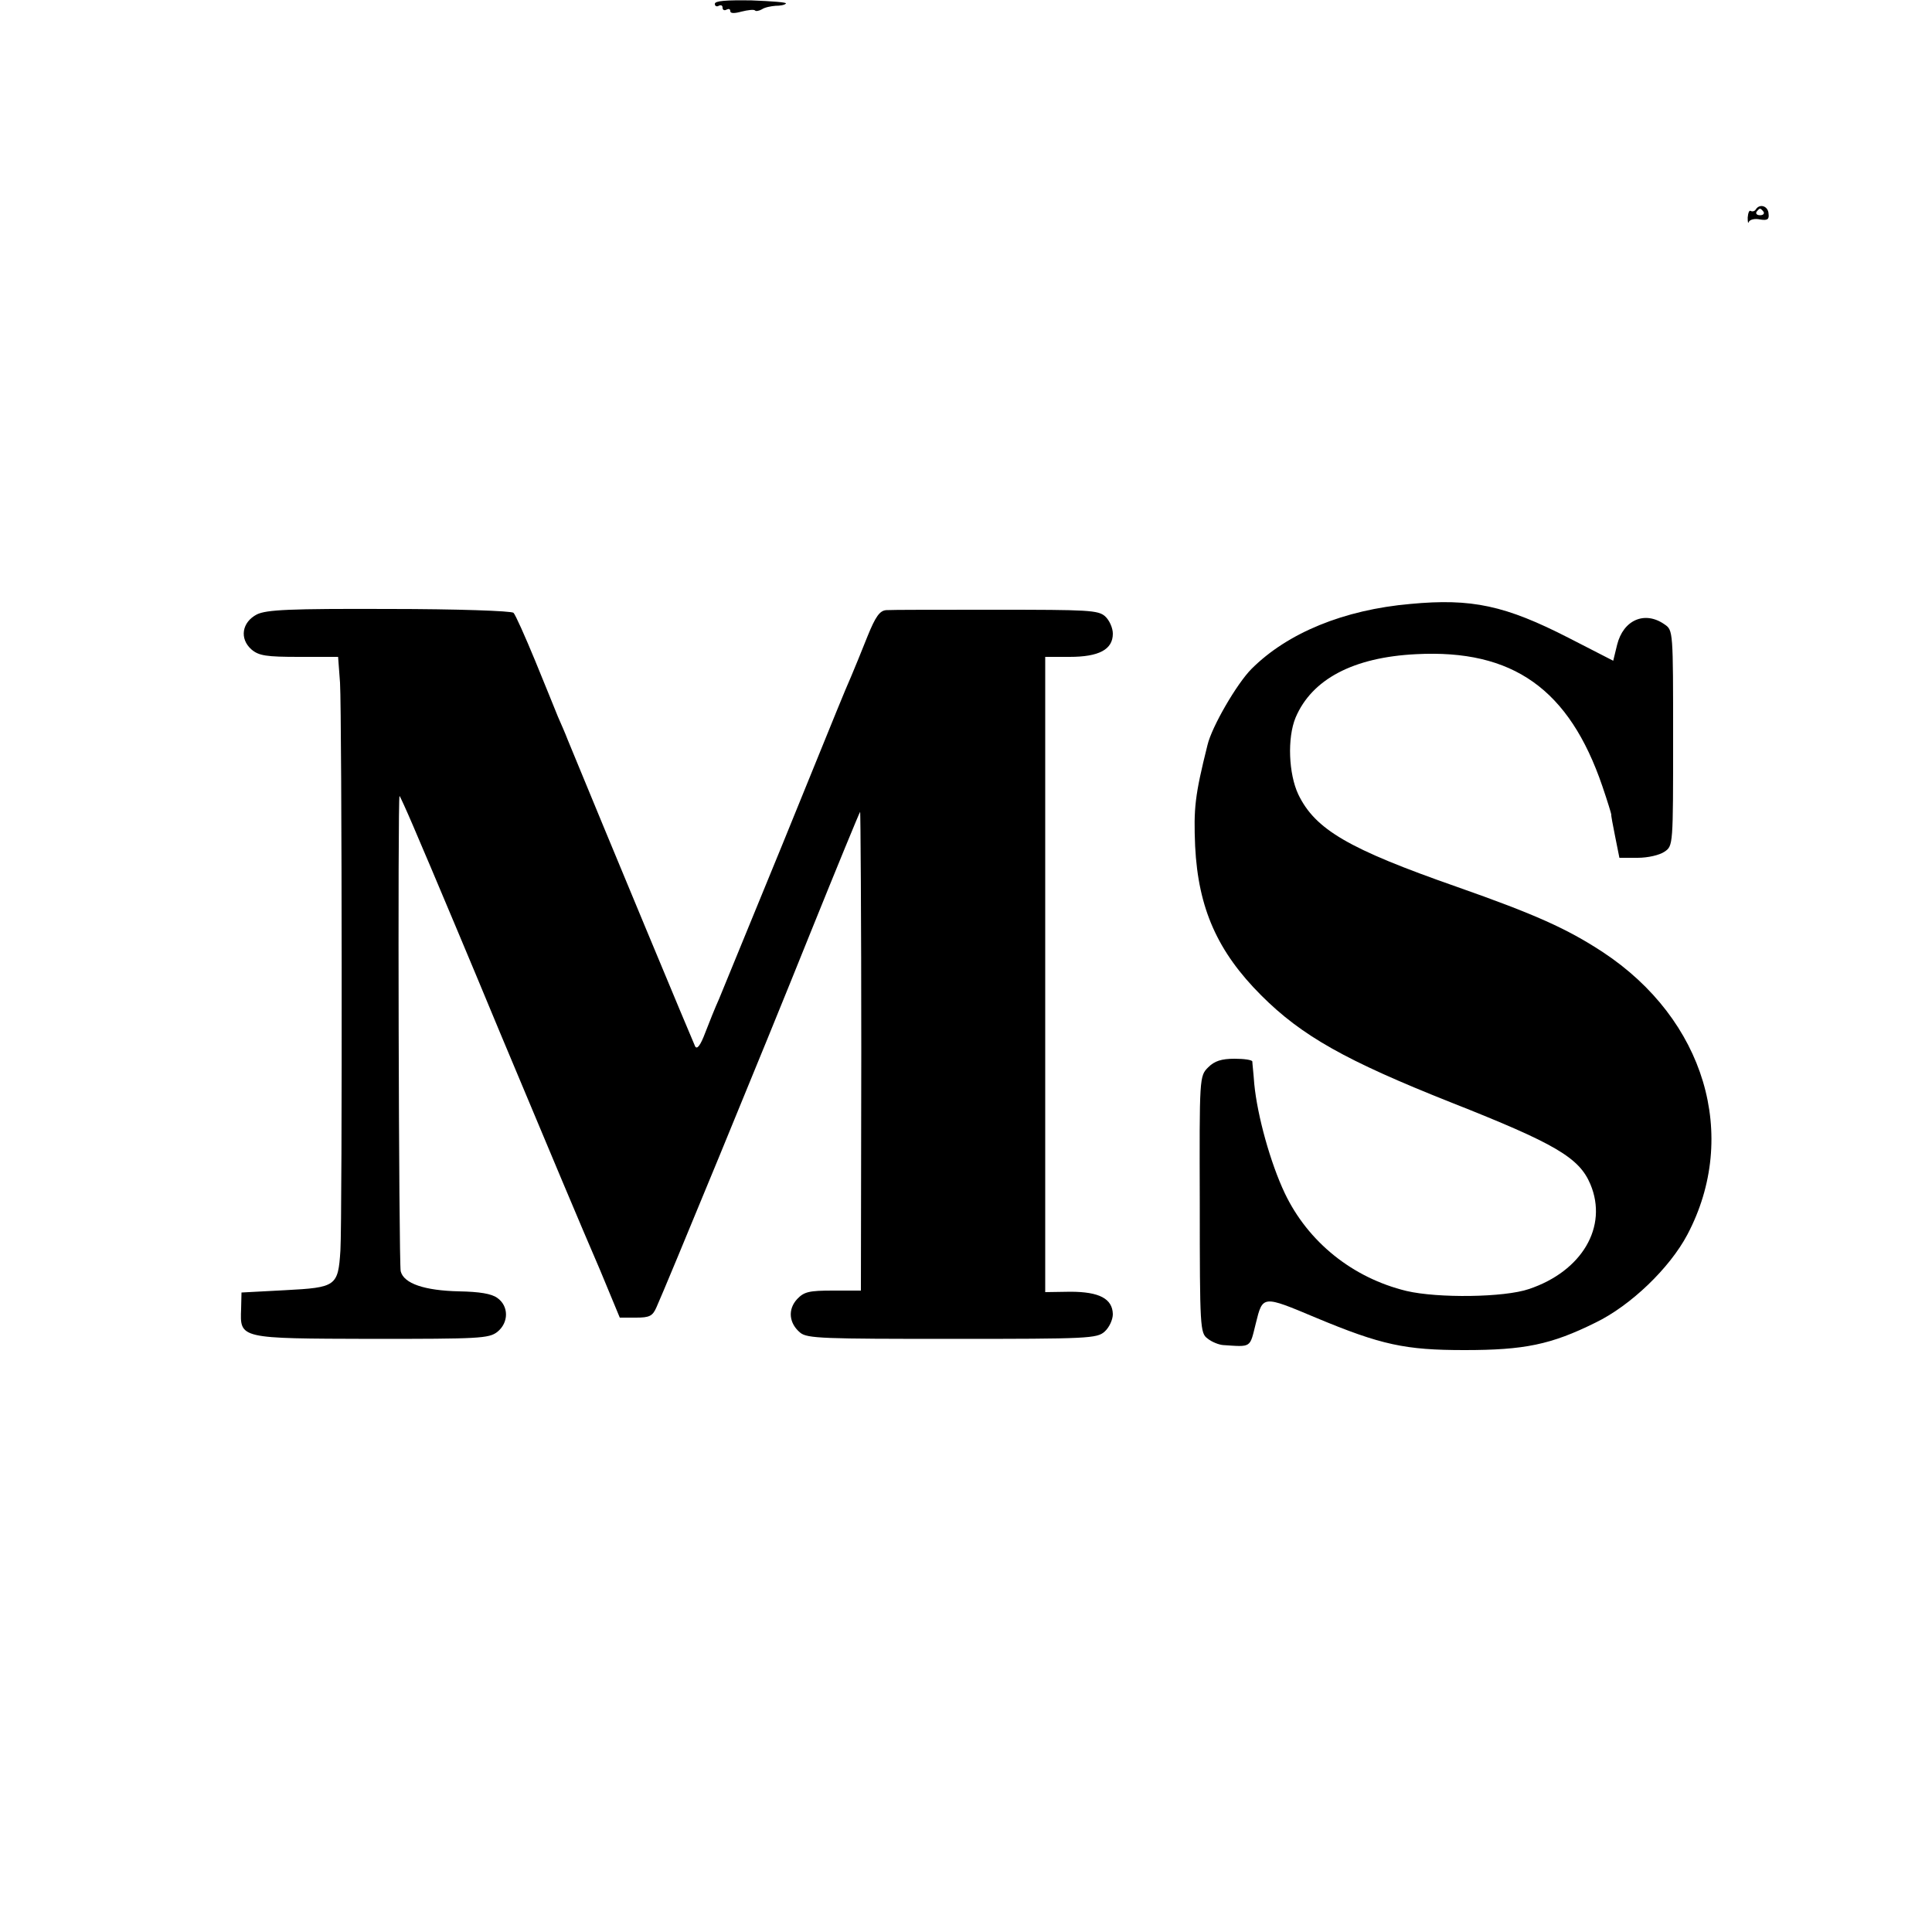
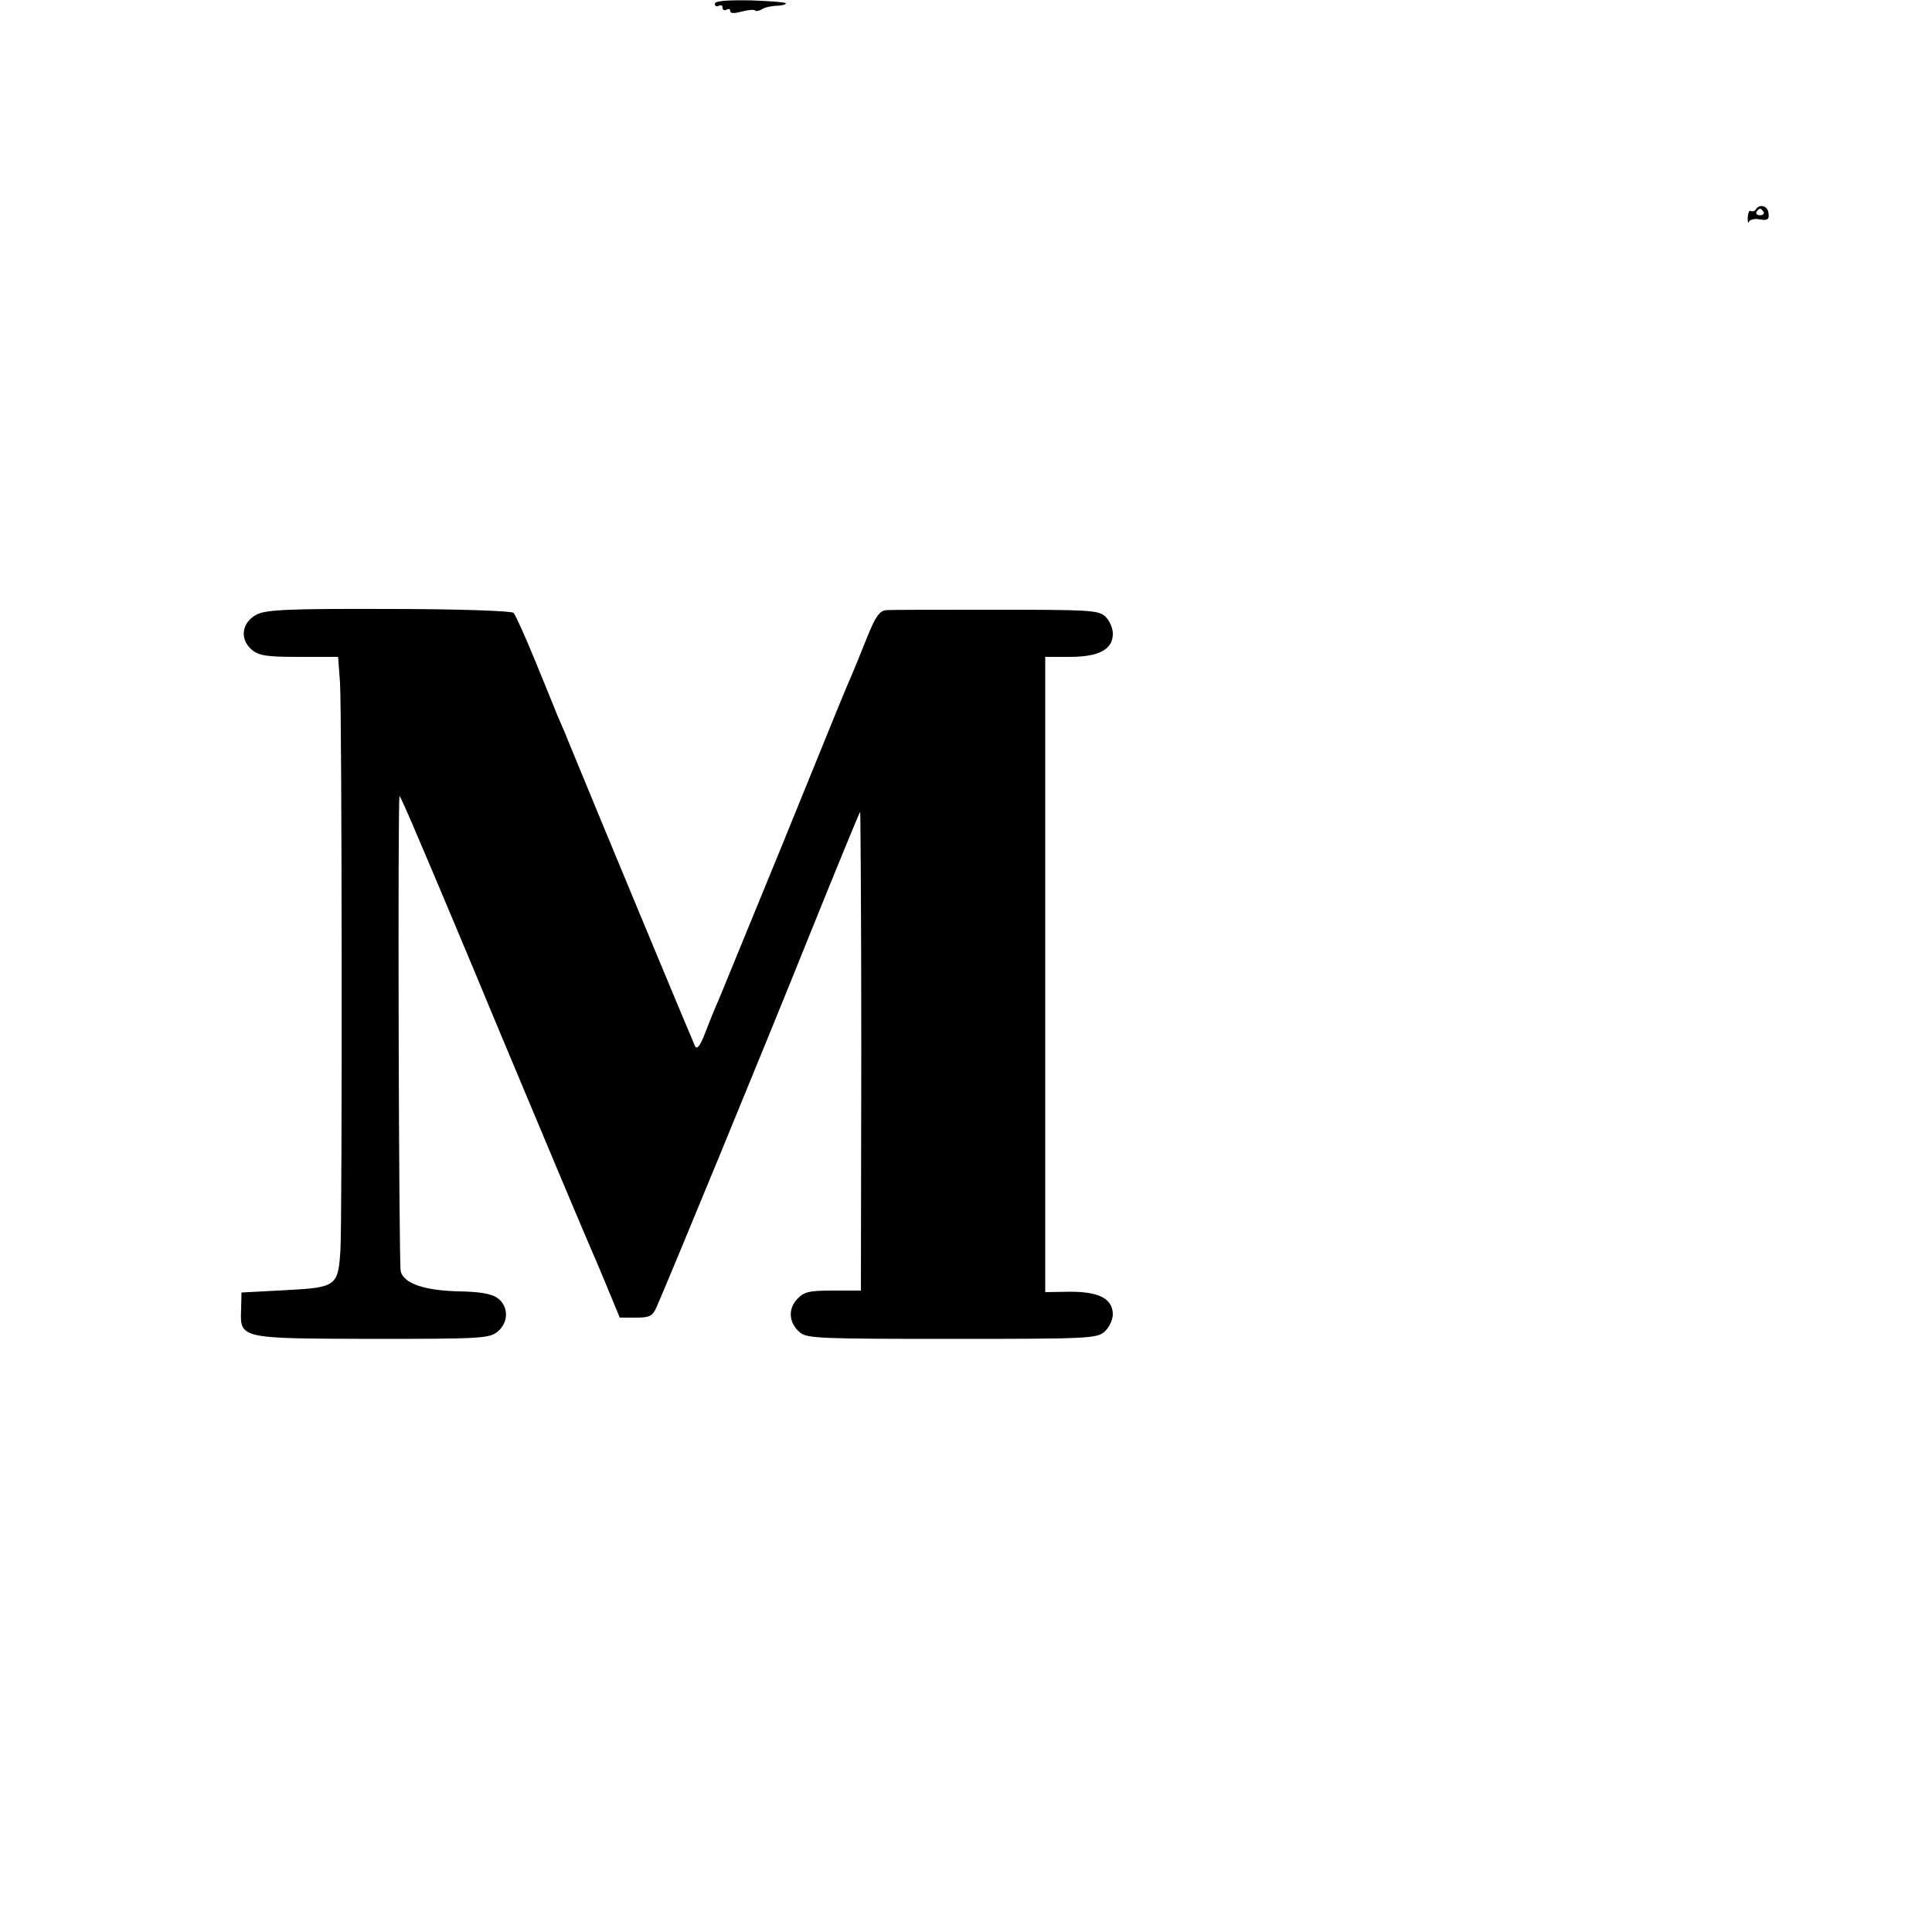
<svg xmlns="http://www.w3.org/2000/svg" version="1.0" width="500pt" height="500pt" viewBox="0 0 500 500" preserveAspectRatio="xMidYMid meet">
  <g transform="translate(0,500) scale(0.1,-0.1)" fill="#000000" stroke="none">
    <path d="M1850 4990 c0 -6 5 -8 10 -5 6 3 10 1 10 -5 0 -6 5 -8 10 -5 6 3 10 2 10 -4 0 -6 11 -6 29 -1 16 4 32 6 35 3 2 -3 11 -1 18 3 7 5 23 8 35 9 12 0 24 2 27 6 3 3 -37 6 -89 8 -65 1 -95 -1 -95 -9z" />
    <path d="M4544 4458 c-3 -5 -9 -6 -13 -4 -4 3 -7 -5 -8 -17 0 -12 1 -17 3 -11 3 6 16 9 29 6 19 -3 24 0 22 15 -1 20 -23 27 -33 11z m20 -6 c3 -5 -1 -9 -9 -9 -8 0 -12 4 -9 9 3 4 7 8 9 8 2 0 6 -4 9 -8z" />
-     <path d="M3650 3437 c-172 -15 -318 -75 -411 -168 -38 -38 -103 -150 -114 -197 -33 -132 -36 -164 -32 -262 8 -161 58 -273 171 -386 105 -105 219 -169 491 -277 271 -107 332 -143 361 -212 46 -110 -22 -225 -159 -271 -64 -22 -236 -24 -317 -5 -140 34 -255 127 -315 253 -37 78 -71 200 -79 283 -2 28 -5 53 -5 58 -1 4 -21 7 -46 7 -34 0 -52 -6 -68 -22 -23 -23 -23 -24 -22 -355 0 -319 1 -333 20 -347 11 -9 29 -16 40 -17 75 -5 69 -8 85 56 18 73 17 73 155 15 170 -71 232 -84 385 -84 155 0 224 14 339 71 91 44 192 141 238 228 135 256 45 557 -219 731 -93 61 -176 98 -378 169 -280 98 -366 148 -410 239 -25 53 -29 146 -7 199 42 99 149 156 312 164 250 13 396 -90 482 -342 13 -38 23 -71 23 -73 -1 -1 4 -27 10 -57 l11 -55 47 0 c27 0 57 7 70 16 22 15 22 17 22 294 0 277 0 279 -22 294 -51 36 -107 12 -123 -53 l-10 -41 -115 59 c-164 84 -251 103 -410 88z" />
    <path d="M665 3410 c-39 -20 -46 -63 -14 -91 19 -16 38 -19 123 -19 l101 0 5 -67 c5 -87 6 -1388 1 -1469 -6 -93 -11 -96 -143 -103 l-113 -6 -1 -42 c-3 -78 -6 -77 338 -78 278 0 303 1 325 18 30 24 30 67 0 88 -15 11 -46 16 -99 17 -89 2 -143 20 -151 52 -5 20 -8 1230 -3 1230 1 0 17 -35 35 -77 18 -43 39 -91 46 -108 16 -38 96 -227 178 -425 134 -320 209 -499 260 -617 l51 -123 42 0 c35 0 43 4 53 27 24 53 276 664 398 968 69 171 127 312 129 314 1 2 3 -276 3 -618 l-1 -621 -72 0 c-62 0 -75 -3 -93 -22 -25 -27 -21 -63 8 -87 18 -15 60 -16 394 -16 352 0 374 1 394 19 12 11 21 31 21 45 -1 40 -35 58 -110 58 l-65 -1 0 822 0 822 63 0 c76 0 112 19 112 60 0 15 -9 35 -20 45 -18 16 -44 17 -282 17 -145 0 -273 0 -284 -1 -17 -1 -28 -16 -49 -68 -15 -38 -34 -84 -42 -103 -23 -53 -21 -49 -178 -435 -81 -198 -155 -378 -164 -400 -10 -22 -26 -62 -36 -88 -12 -32 -21 -44 -26 -35 -5 10 -229 548 -330 794 -6 16 -18 43 -25 59 -7 17 -33 82 -59 145 -26 63 -51 119 -56 124 -4 5 -148 10 -321 10 -260 1 -318 -2 -343 -14z" />
  </g>
</svg>